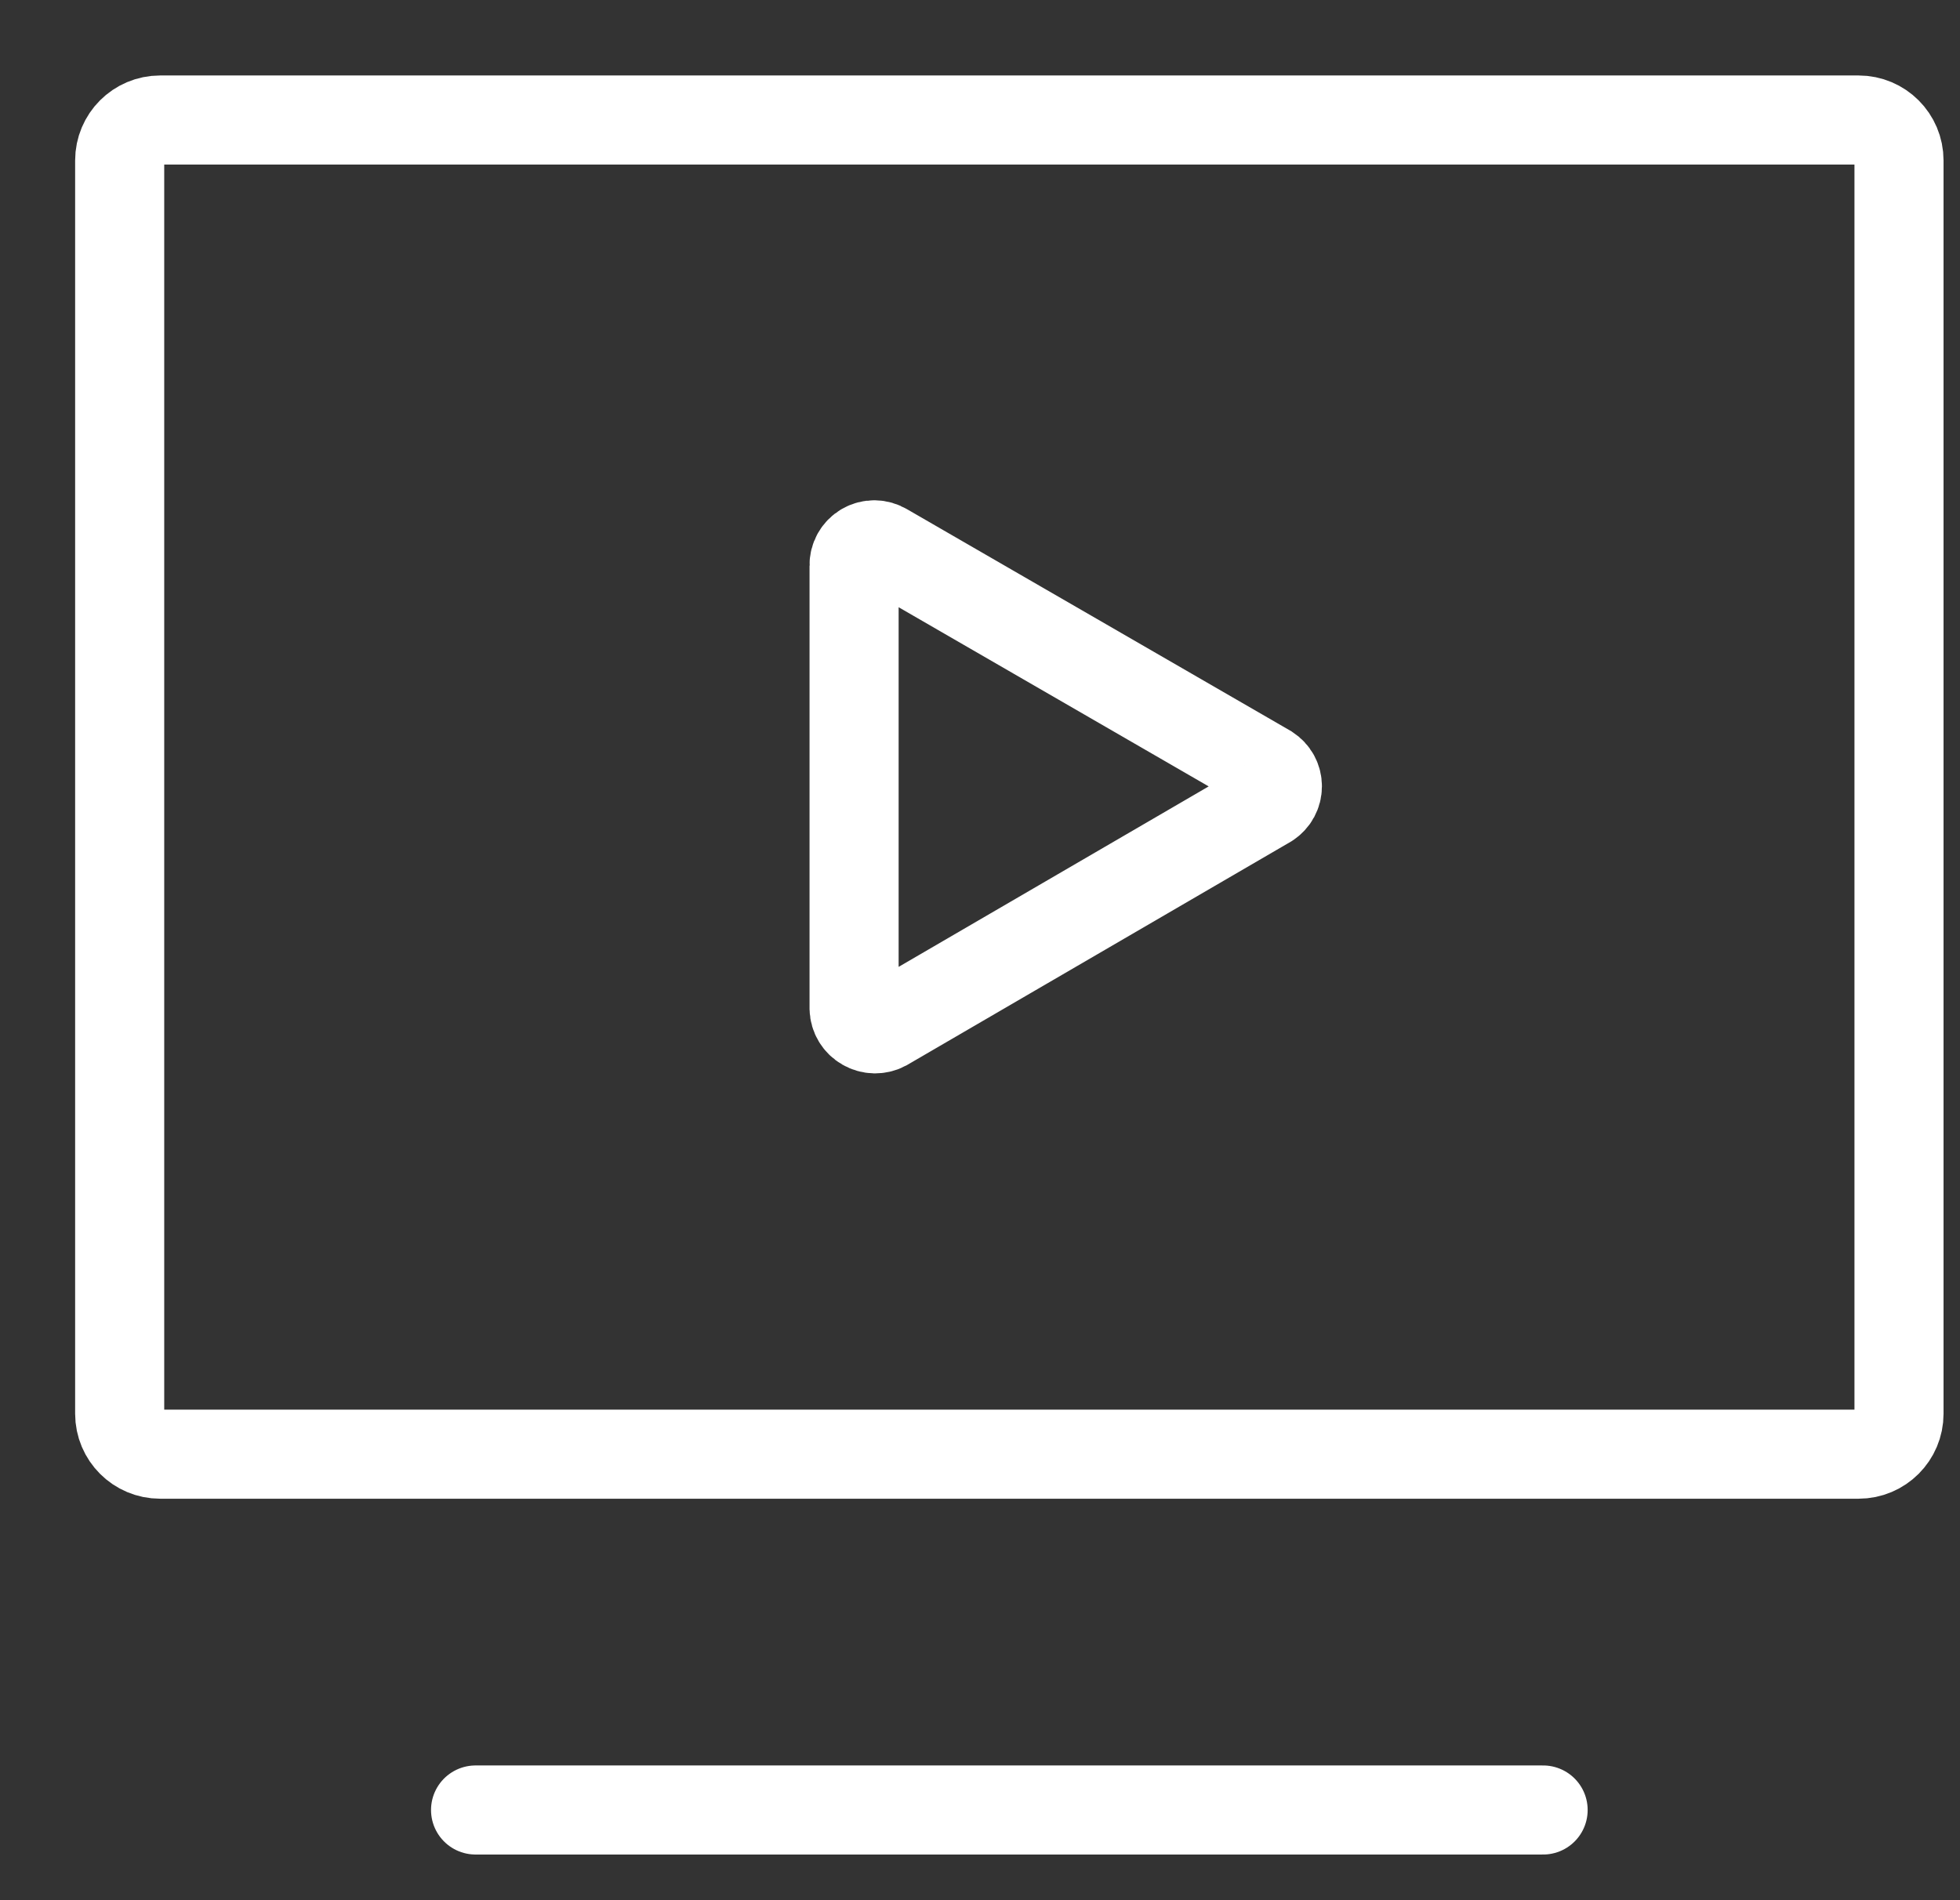
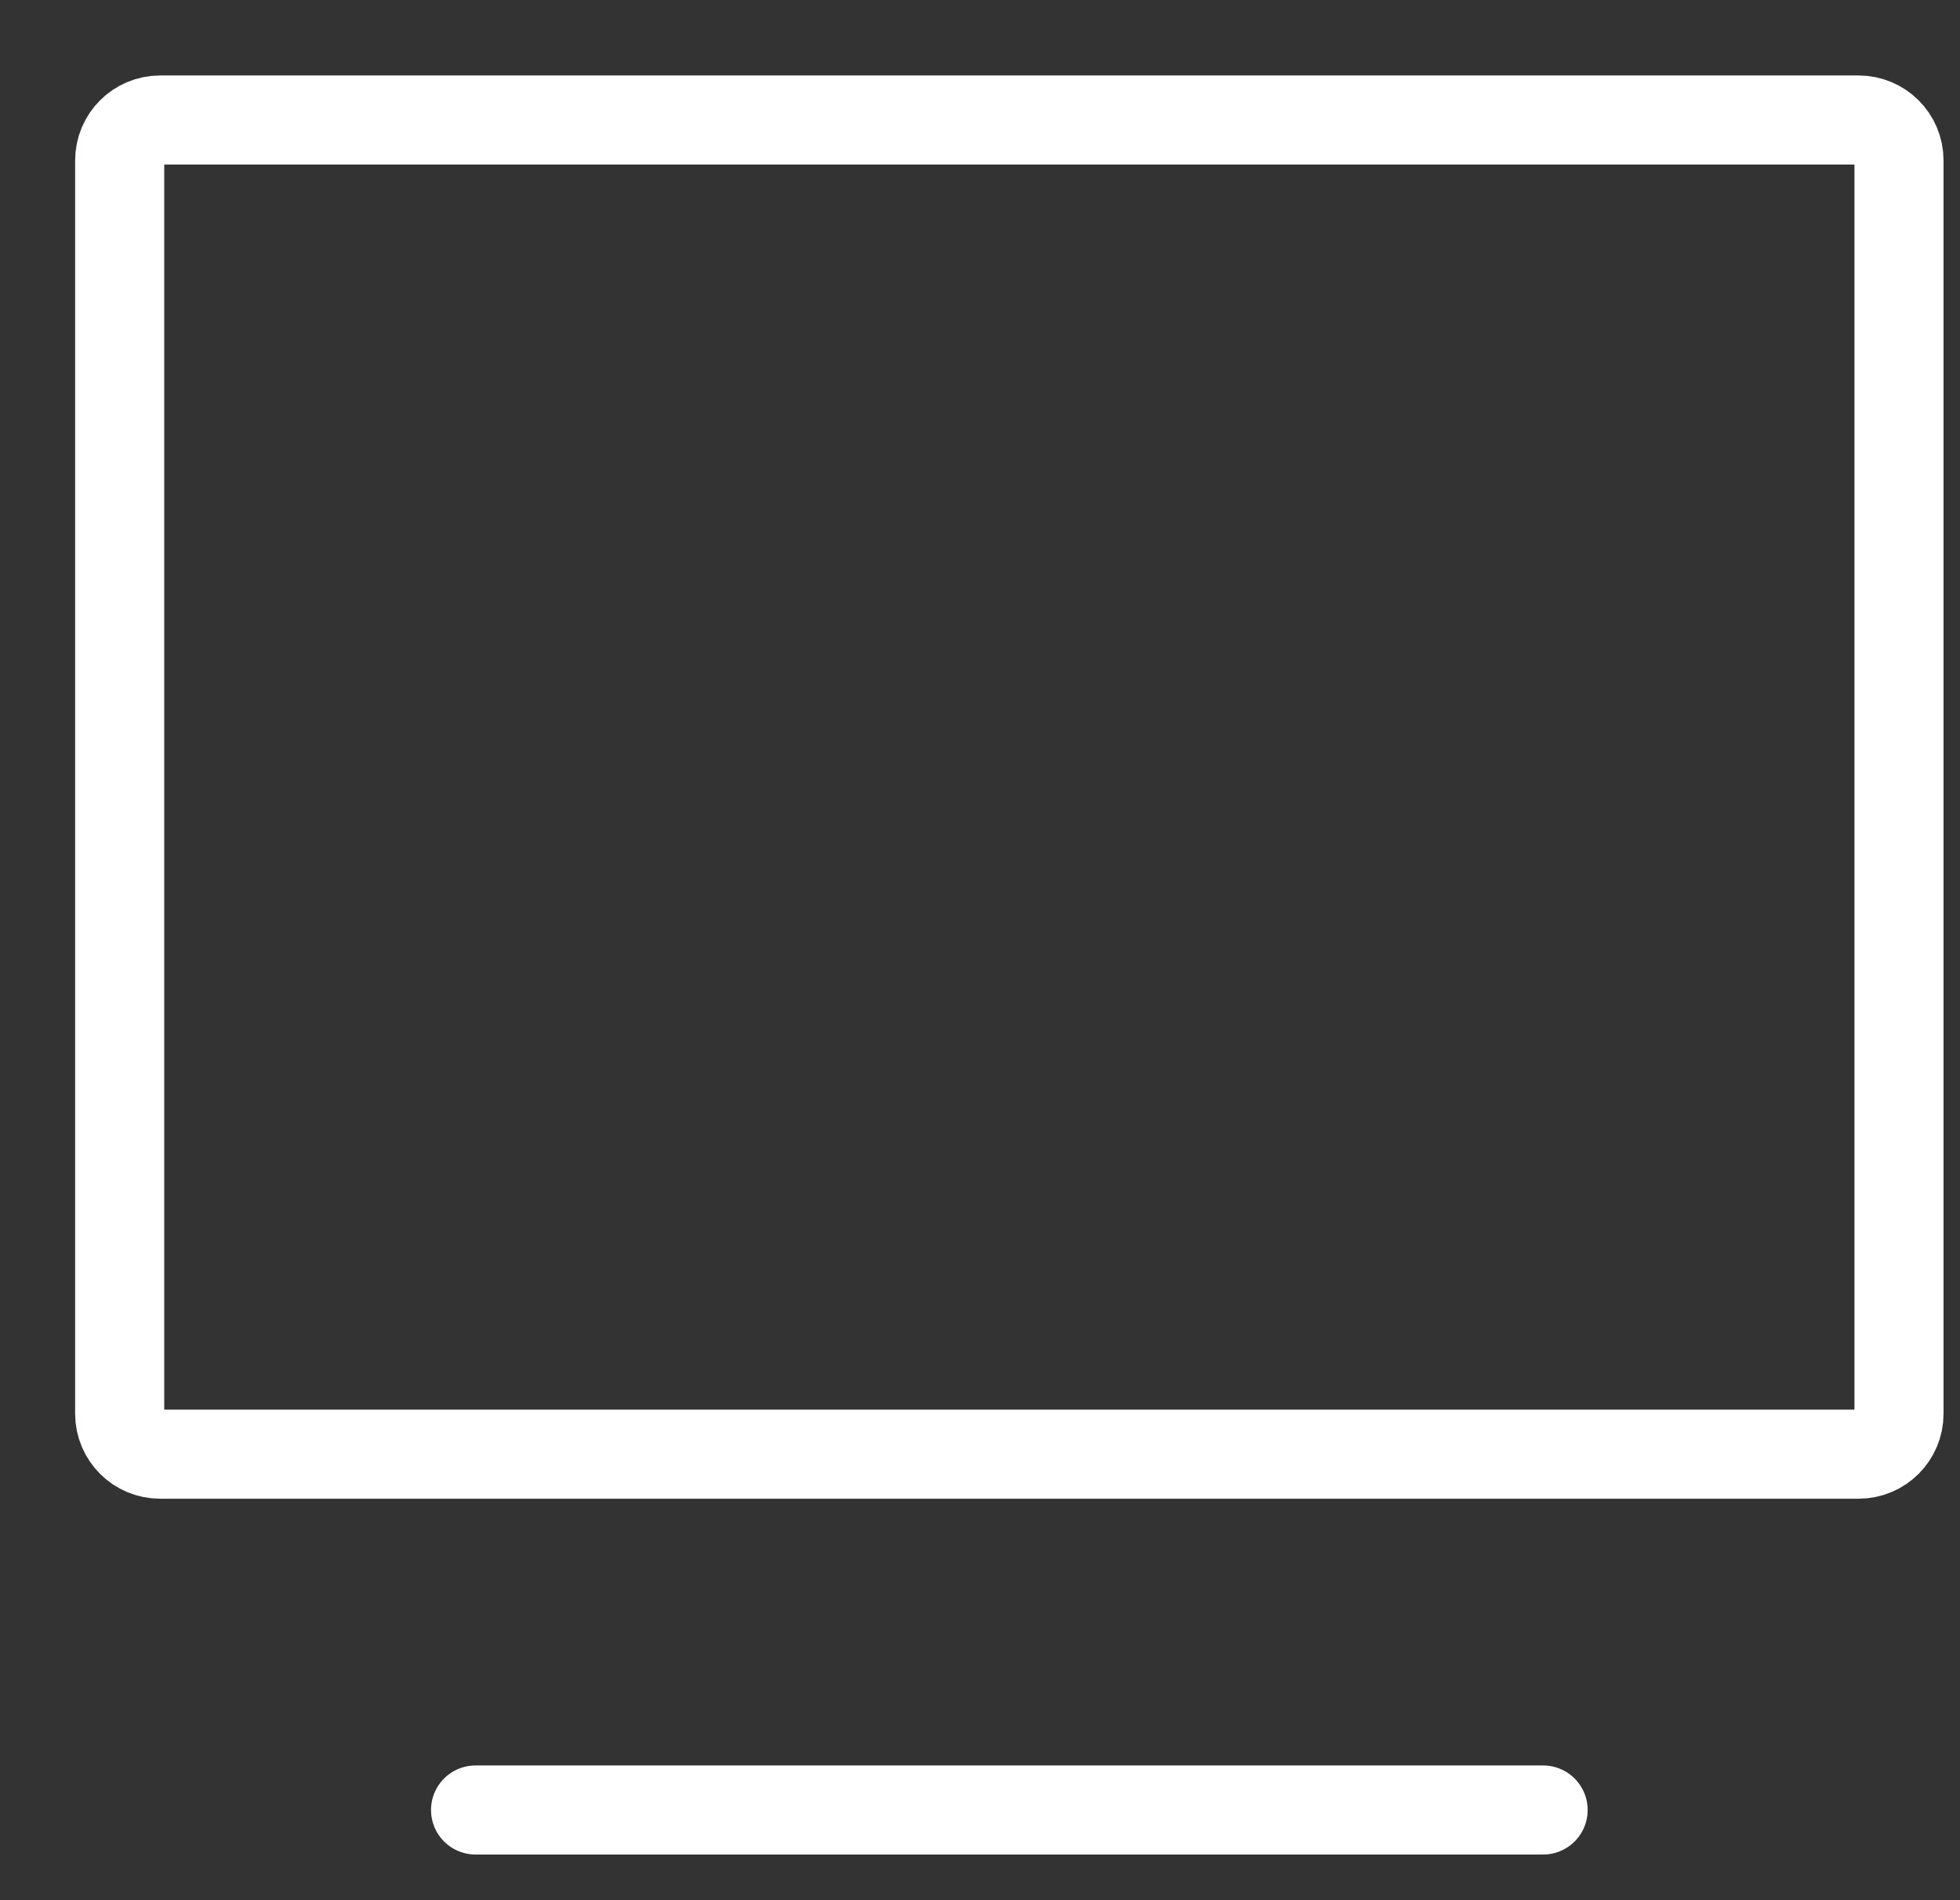
<svg xmlns="http://www.w3.org/2000/svg" width="33" height="32" viewBox="0 0 33 32" fill="none">
  <rect x="0" y="0" width="33" height="32" fill="#333333" stroke="none" />
  <g clip-path="url(#clip0_341_1562)">
-     <path d="M21.352 12.956L14.897 9.225C14.845 9.193 14.785 9.176 14.724 9.175C14.663 9.174 14.602 9.19 14.549 9.221C14.496 9.251 14.453 9.296 14.423 9.349C14.393 9.403 14.378 9.463 14.38 9.524V16.986C14.382 17.046 14.399 17.104 14.43 17.155C14.461 17.206 14.504 17.248 14.556 17.278C14.608 17.308 14.666 17.325 14.726 17.326C14.785 17.327 14.844 17.314 14.897 17.286L21.352 13.528C21.399 13.497 21.439 13.454 21.466 13.405C21.493 13.354 21.507 13.299 21.507 13.242C21.507 13.185 21.493 13.129 21.466 13.079C21.439 13.029 21.399 12.987 21.352 12.956Z" stroke="white" stroke-width="1.5" stroke-miterlimit="10" stroke-linecap="round" />
    <path d="M8.007 30.481H25.981" stroke="white" stroke-width="1.5" stroke-miterlimit="10" stroke-linecap="round" />
    <path d="M31.292 2.021H2.696C2.32 2.021 2.015 2.326 2.015 2.702V23.808C2.015 24.184 2.32 24.489 2.696 24.489H31.292C31.668 24.489 31.973 24.184 31.973 23.808V2.702C31.973 2.326 31.668 2.021 31.292 2.021Z" stroke="white" stroke-width="1.5" stroke-miterlimit="10" stroke-linecap="round" />
  </g>
  <defs>
    <clipPath id="clip0_341_1562">
      <rect width="32" height="30.502" fill="white" transform="translate(0.994 1)" />
    </clipPath>
  </defs>
</svg>